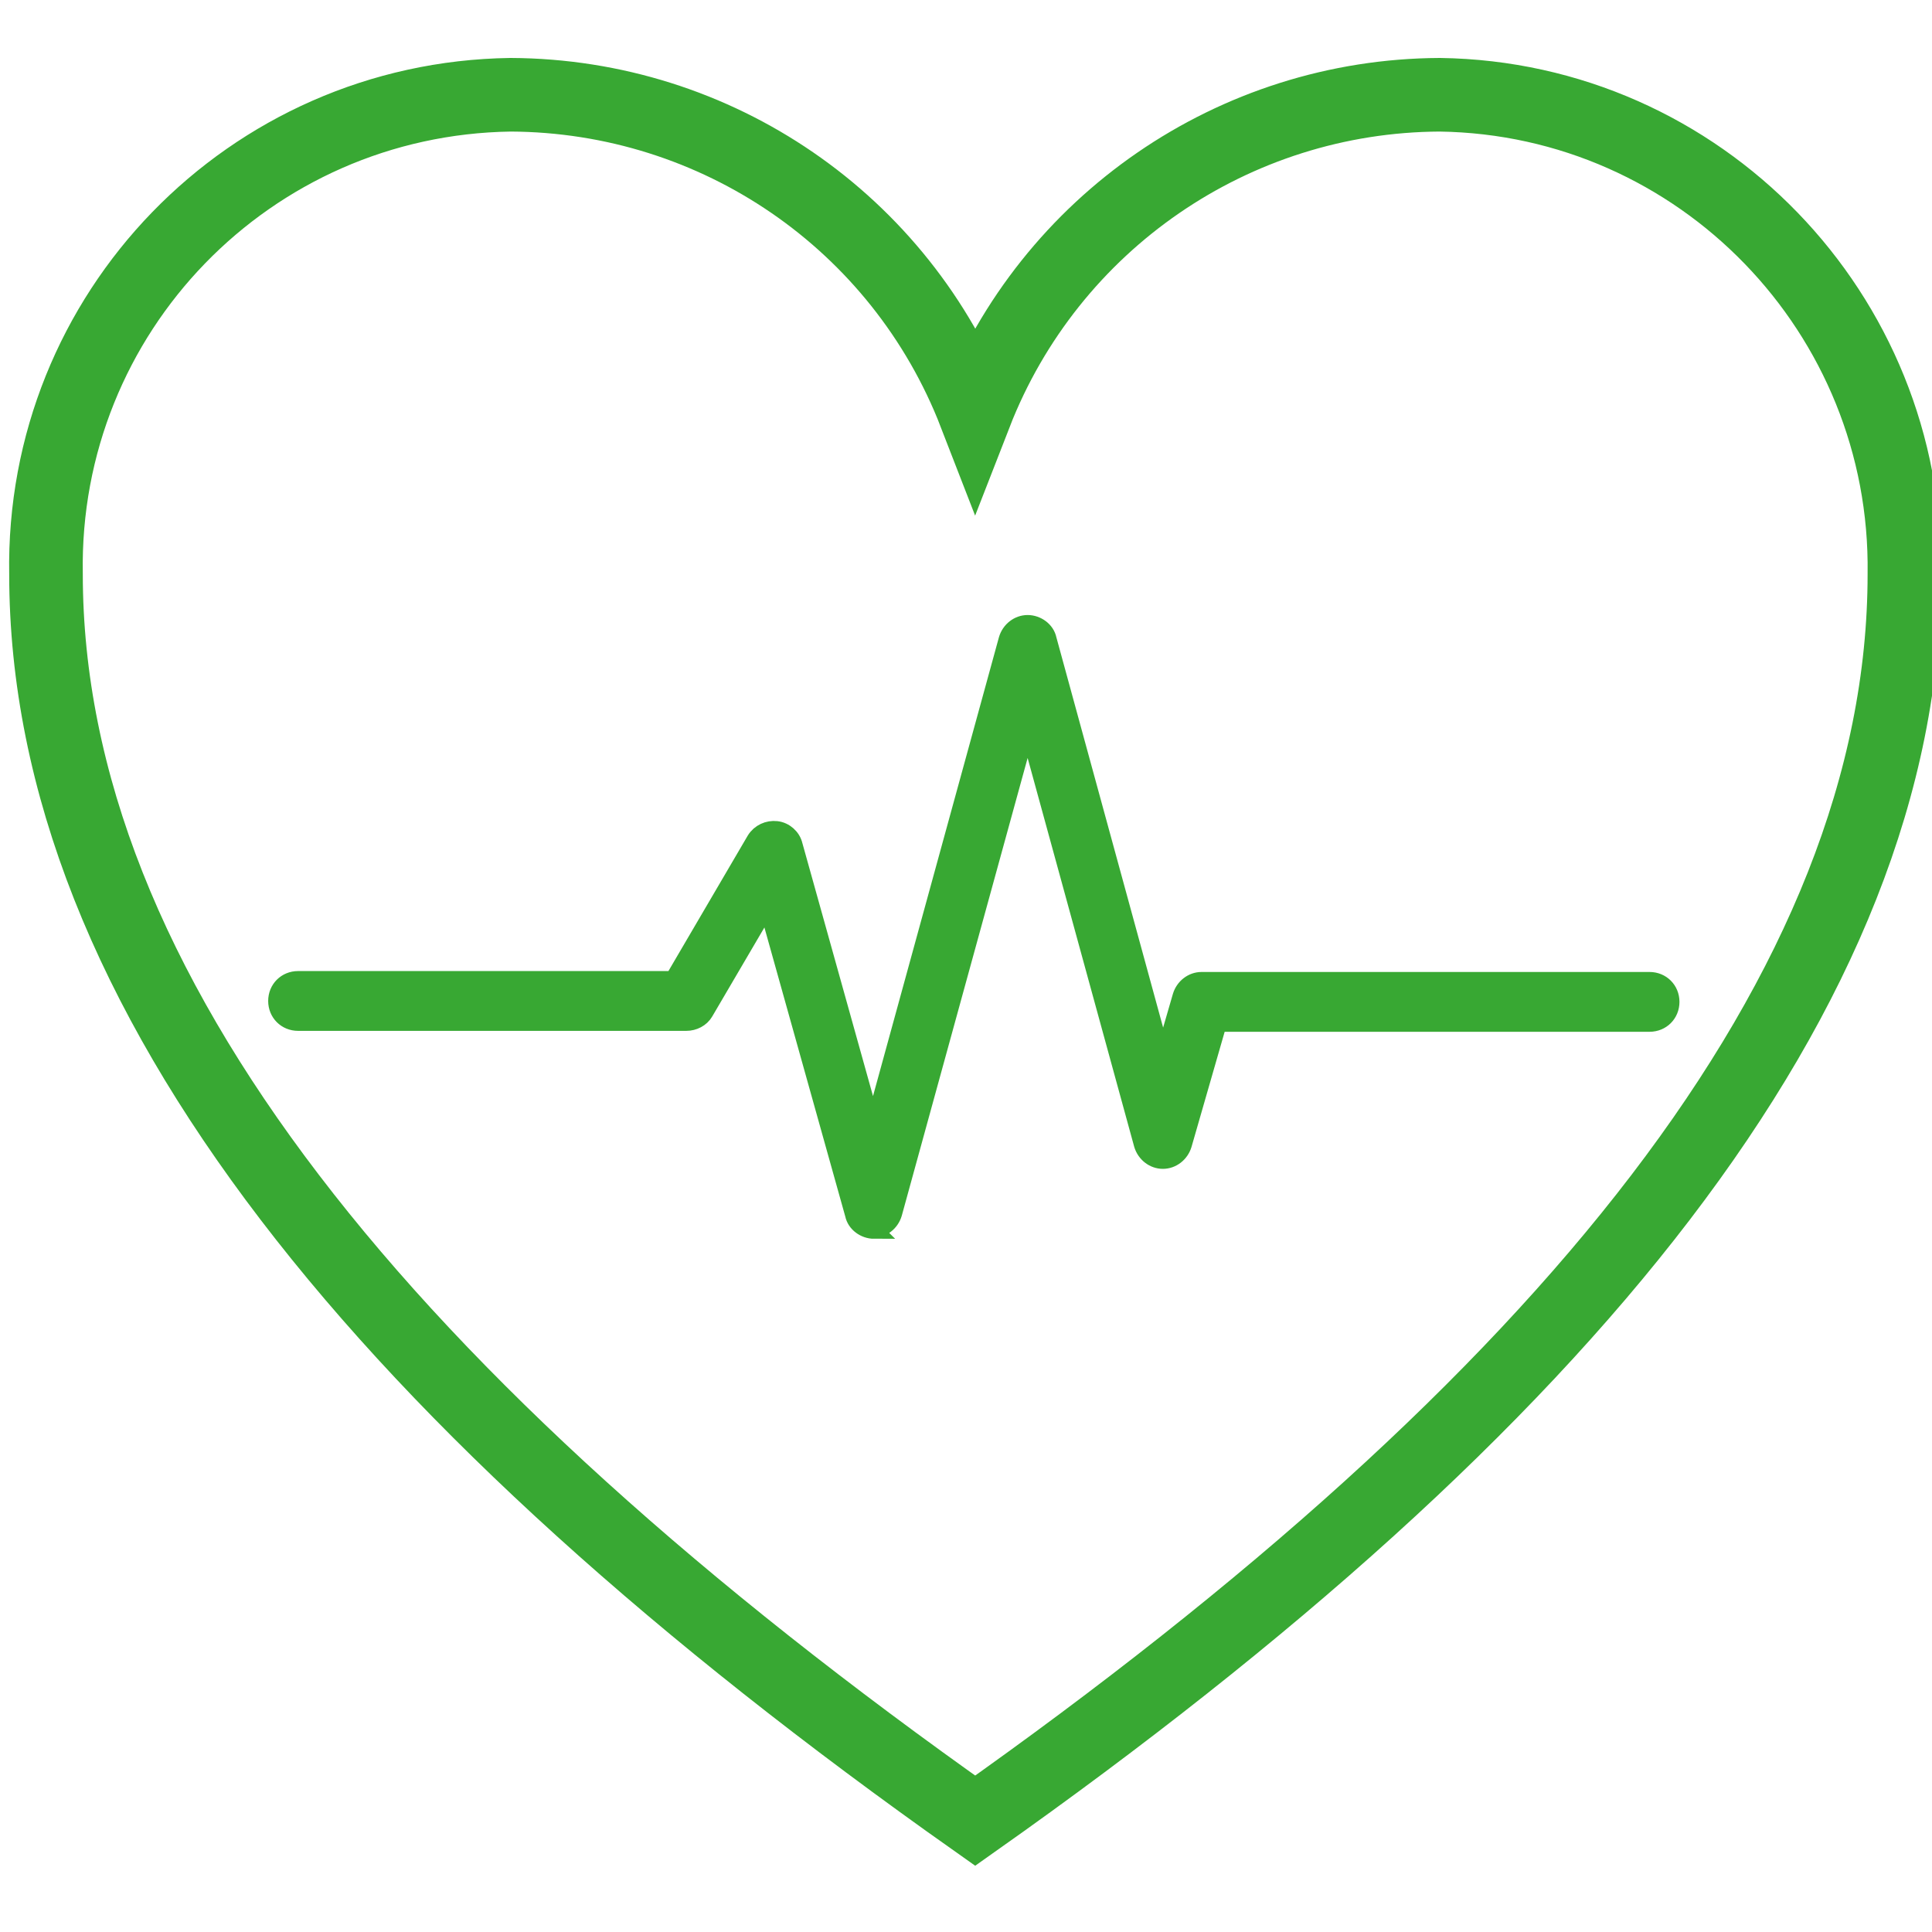
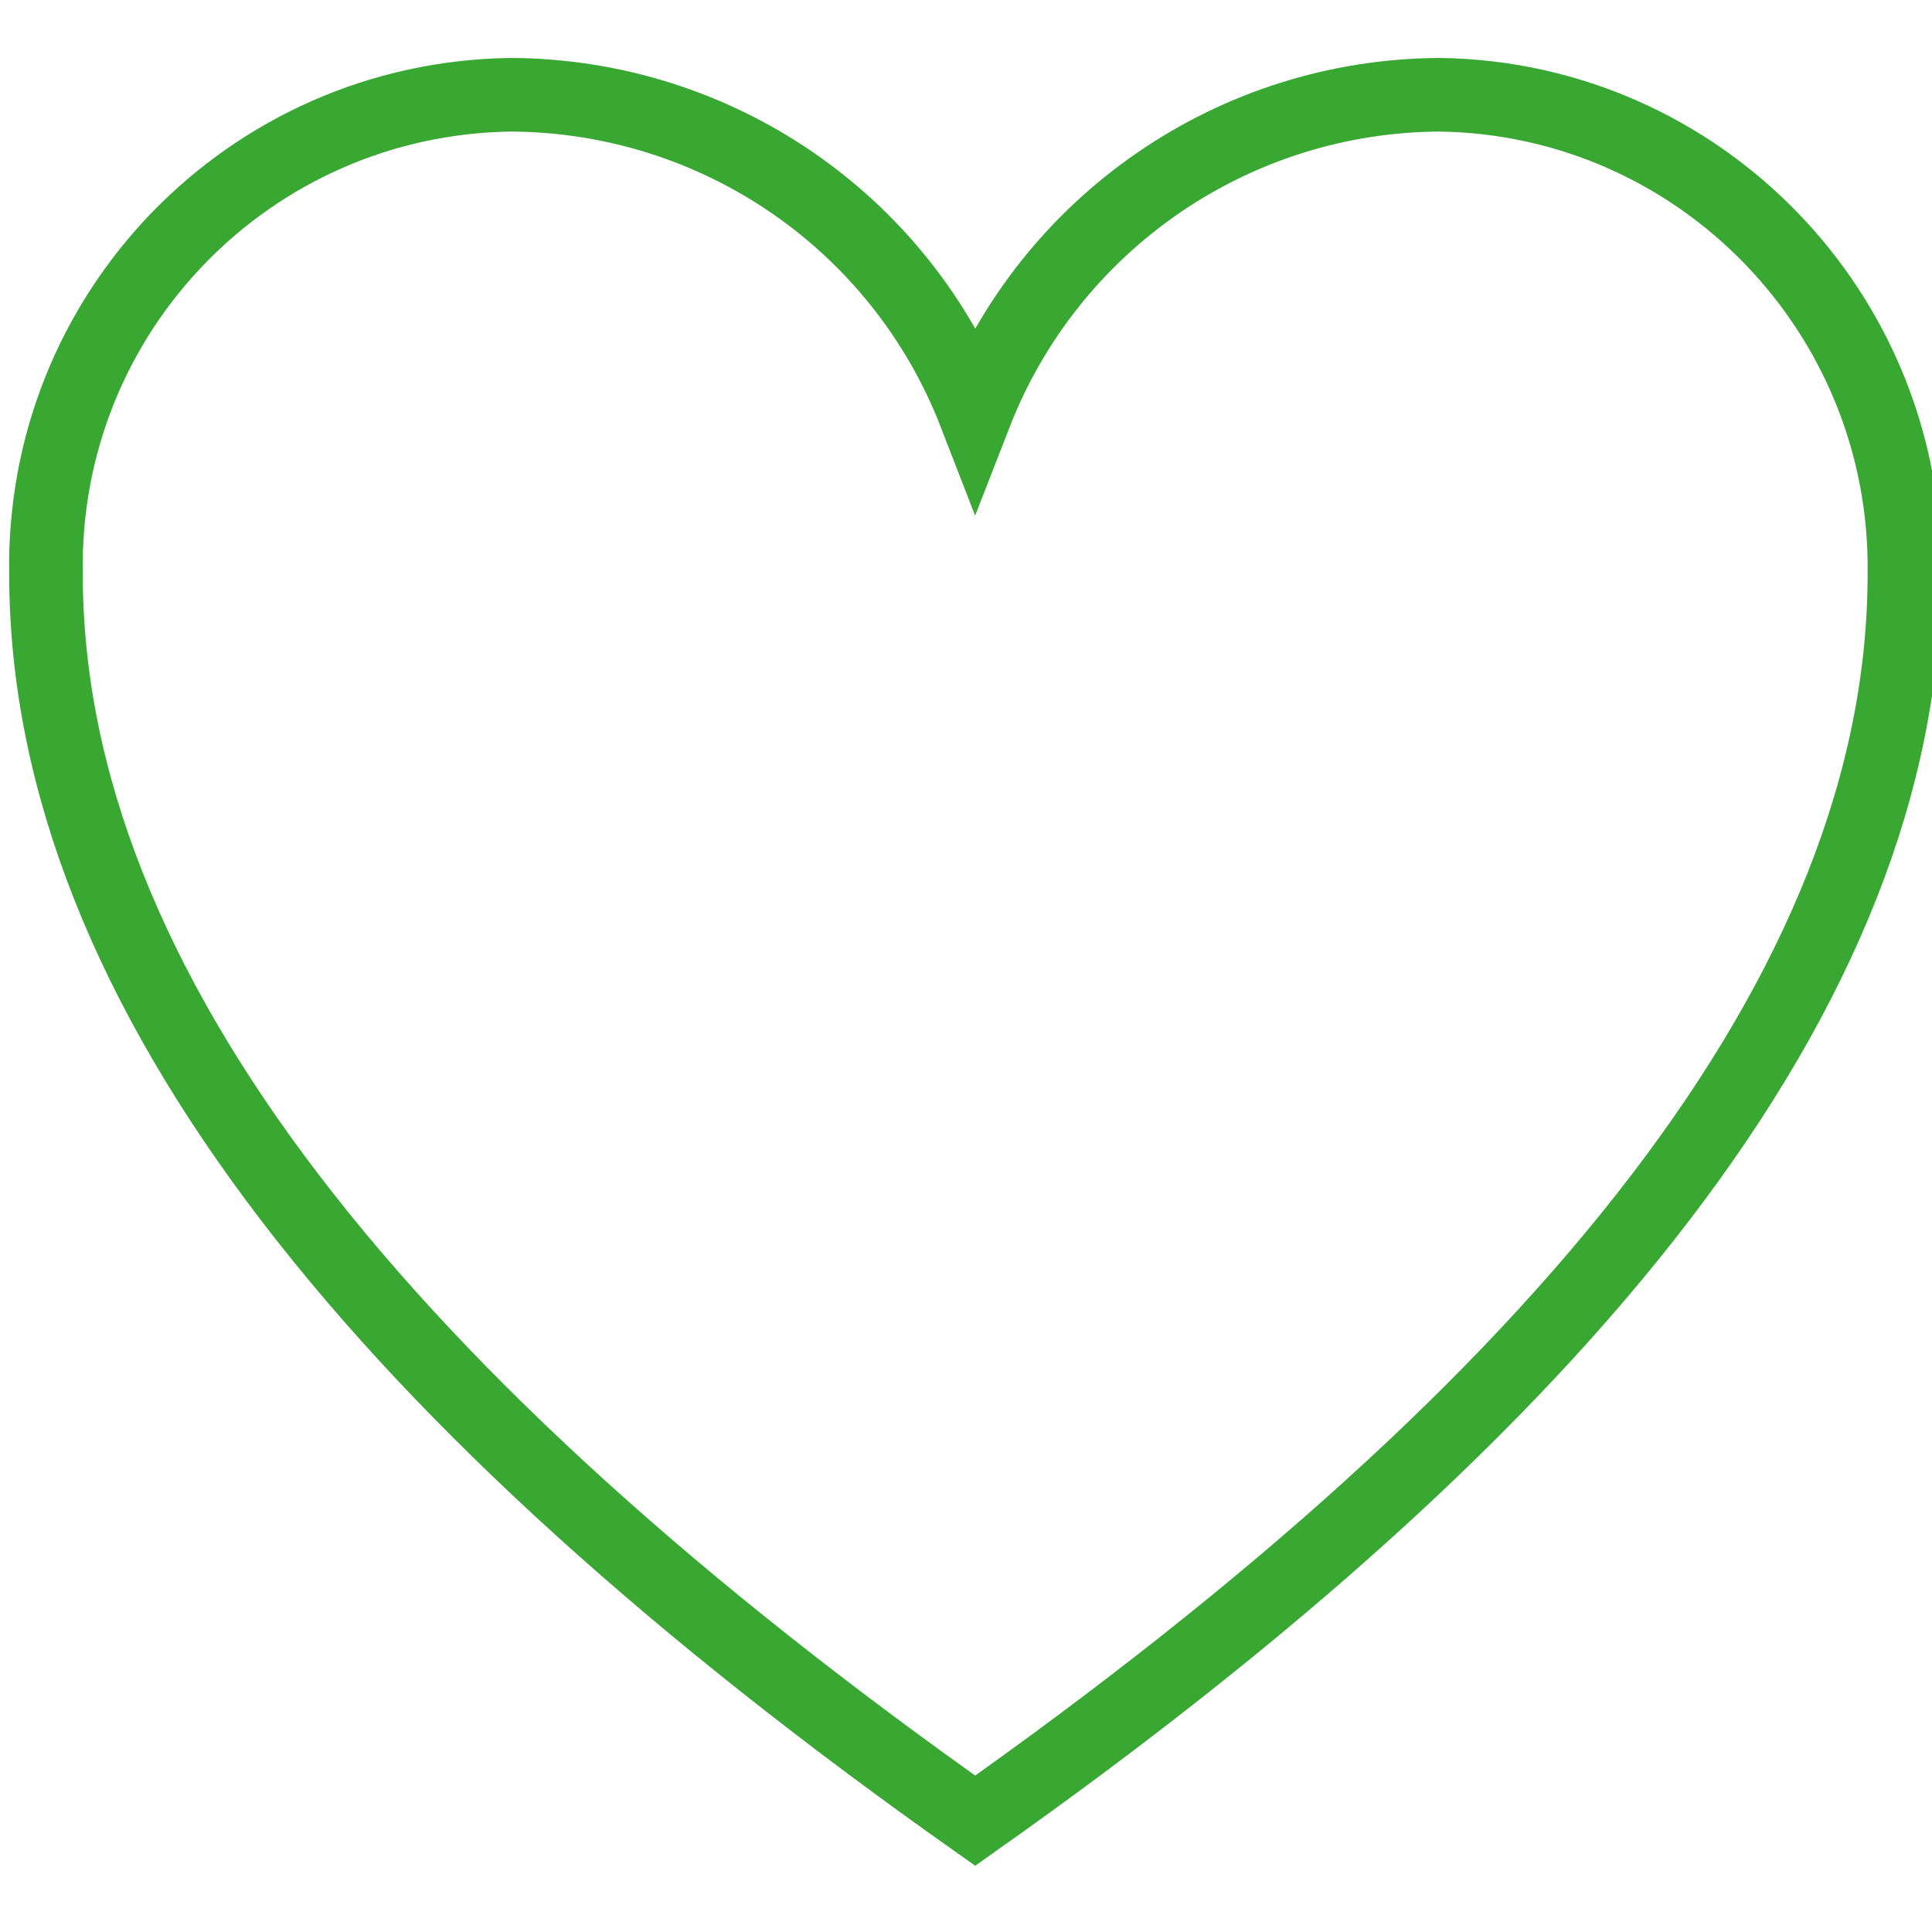
<svg xmlns="http://www.w3.org/2000/svg" width="21.19" height="21.19" preserveAspectRatio="xMinYMin meet" viewBox="0 0 21 21" version="1.0" fill-rule="evenodd">
  <title>...</title>
  <desc>...</desc>
  <g id="group" transform="scale(1,-1) translate(0,-21)" clip="0 0 21 21">
    <g transform="">
      <g transform=" matrix(1,0,0,-1,0,21.19)">
        <g transform="">
          <g transform="">
            <path d="M 15.65 1.22 C 13.41 1.23 11.41 2.61 10.6 4.69 C 9.79 2.6 7.79 1.23 5.55 1.22 C 2.71 1.26 0.45 3.59 0.5 6.43 C 0.5 10.95 4.2 15.46 10.6 19.98 C 17 15.46 20.7 10.95 20.7 6.43 C 20.74 3.6 18.48 1.26 15.65 1.22 Z " style="stroke: rgb(22%,66%,20%); stroke-linecap: round; stroke-width: 0.8; fill: none; fill-rule: evenodd;" />
          </g>
-           <rect x="0.0" y="0.0" width="21.19" height="21.19" style="stroke: none; stroke-linecap: butt; stroke-width: 1; fill: none; fill-rule: evenodd;" />
          <g transform="">
-             <path d="M 9.5 13.56 C 9.4 13.56 9.3 13.49 9.28 13.39 L 8.34 10.03 L 7.66 11.19 C 7.62 11.26 7.54 11.3 7.46 11.3 L 3.24 11.3 C 3.11 11.3 3.01 11.2 3.01 11.07 C 3.01 10.94 3.11 10.84 3.24 10.84 L 7.32 10.84 L 8.21 9.32 C 8.26 9.24 8.35 9.2 8.44 9.21 C 8.53 9.22 8.61 9.29 8.63 9.38 L 9.49 12.46 L 10.95 7.14 C 10.98 7.04 11.07 6.97 11.17 6.97 L 11.17 6.97 C 11.27 6.97 11.37 7.04 11.39 7.14 L 12.64 11.71 L 12.84 11.02 C 12.87 10.92 12.96 10.85 13.06 10.85 L 17.93 10.85 C 18.06 10.85 18.16 10.95 18.16 11.08 C 18.16 11.21 18.06 11.31 17.93 11.31 L 13.24 11.31 L 12.86 12.63 C 12.83 12.73 12.74 12.8 12.64 12.8 L 12.64 12.8 C 12.54 12.8 12.45 12.73 12.42 12.63 L 11.17 8.07 L 9.71 13.38 C 9.68 13.48 9.59 13.55 9.49 13.55 L 9.49 13.55 Z " style="stroke: rgb(22%,66%,20%); stroke-linecap: butt; stroke-width: 0.19; fill: rgb(22%,66%,20%); fill-rule: evenodd;" />
-           </g>
+             </g>
        </g>
      </g>
    </g>
  </g>
</svg>